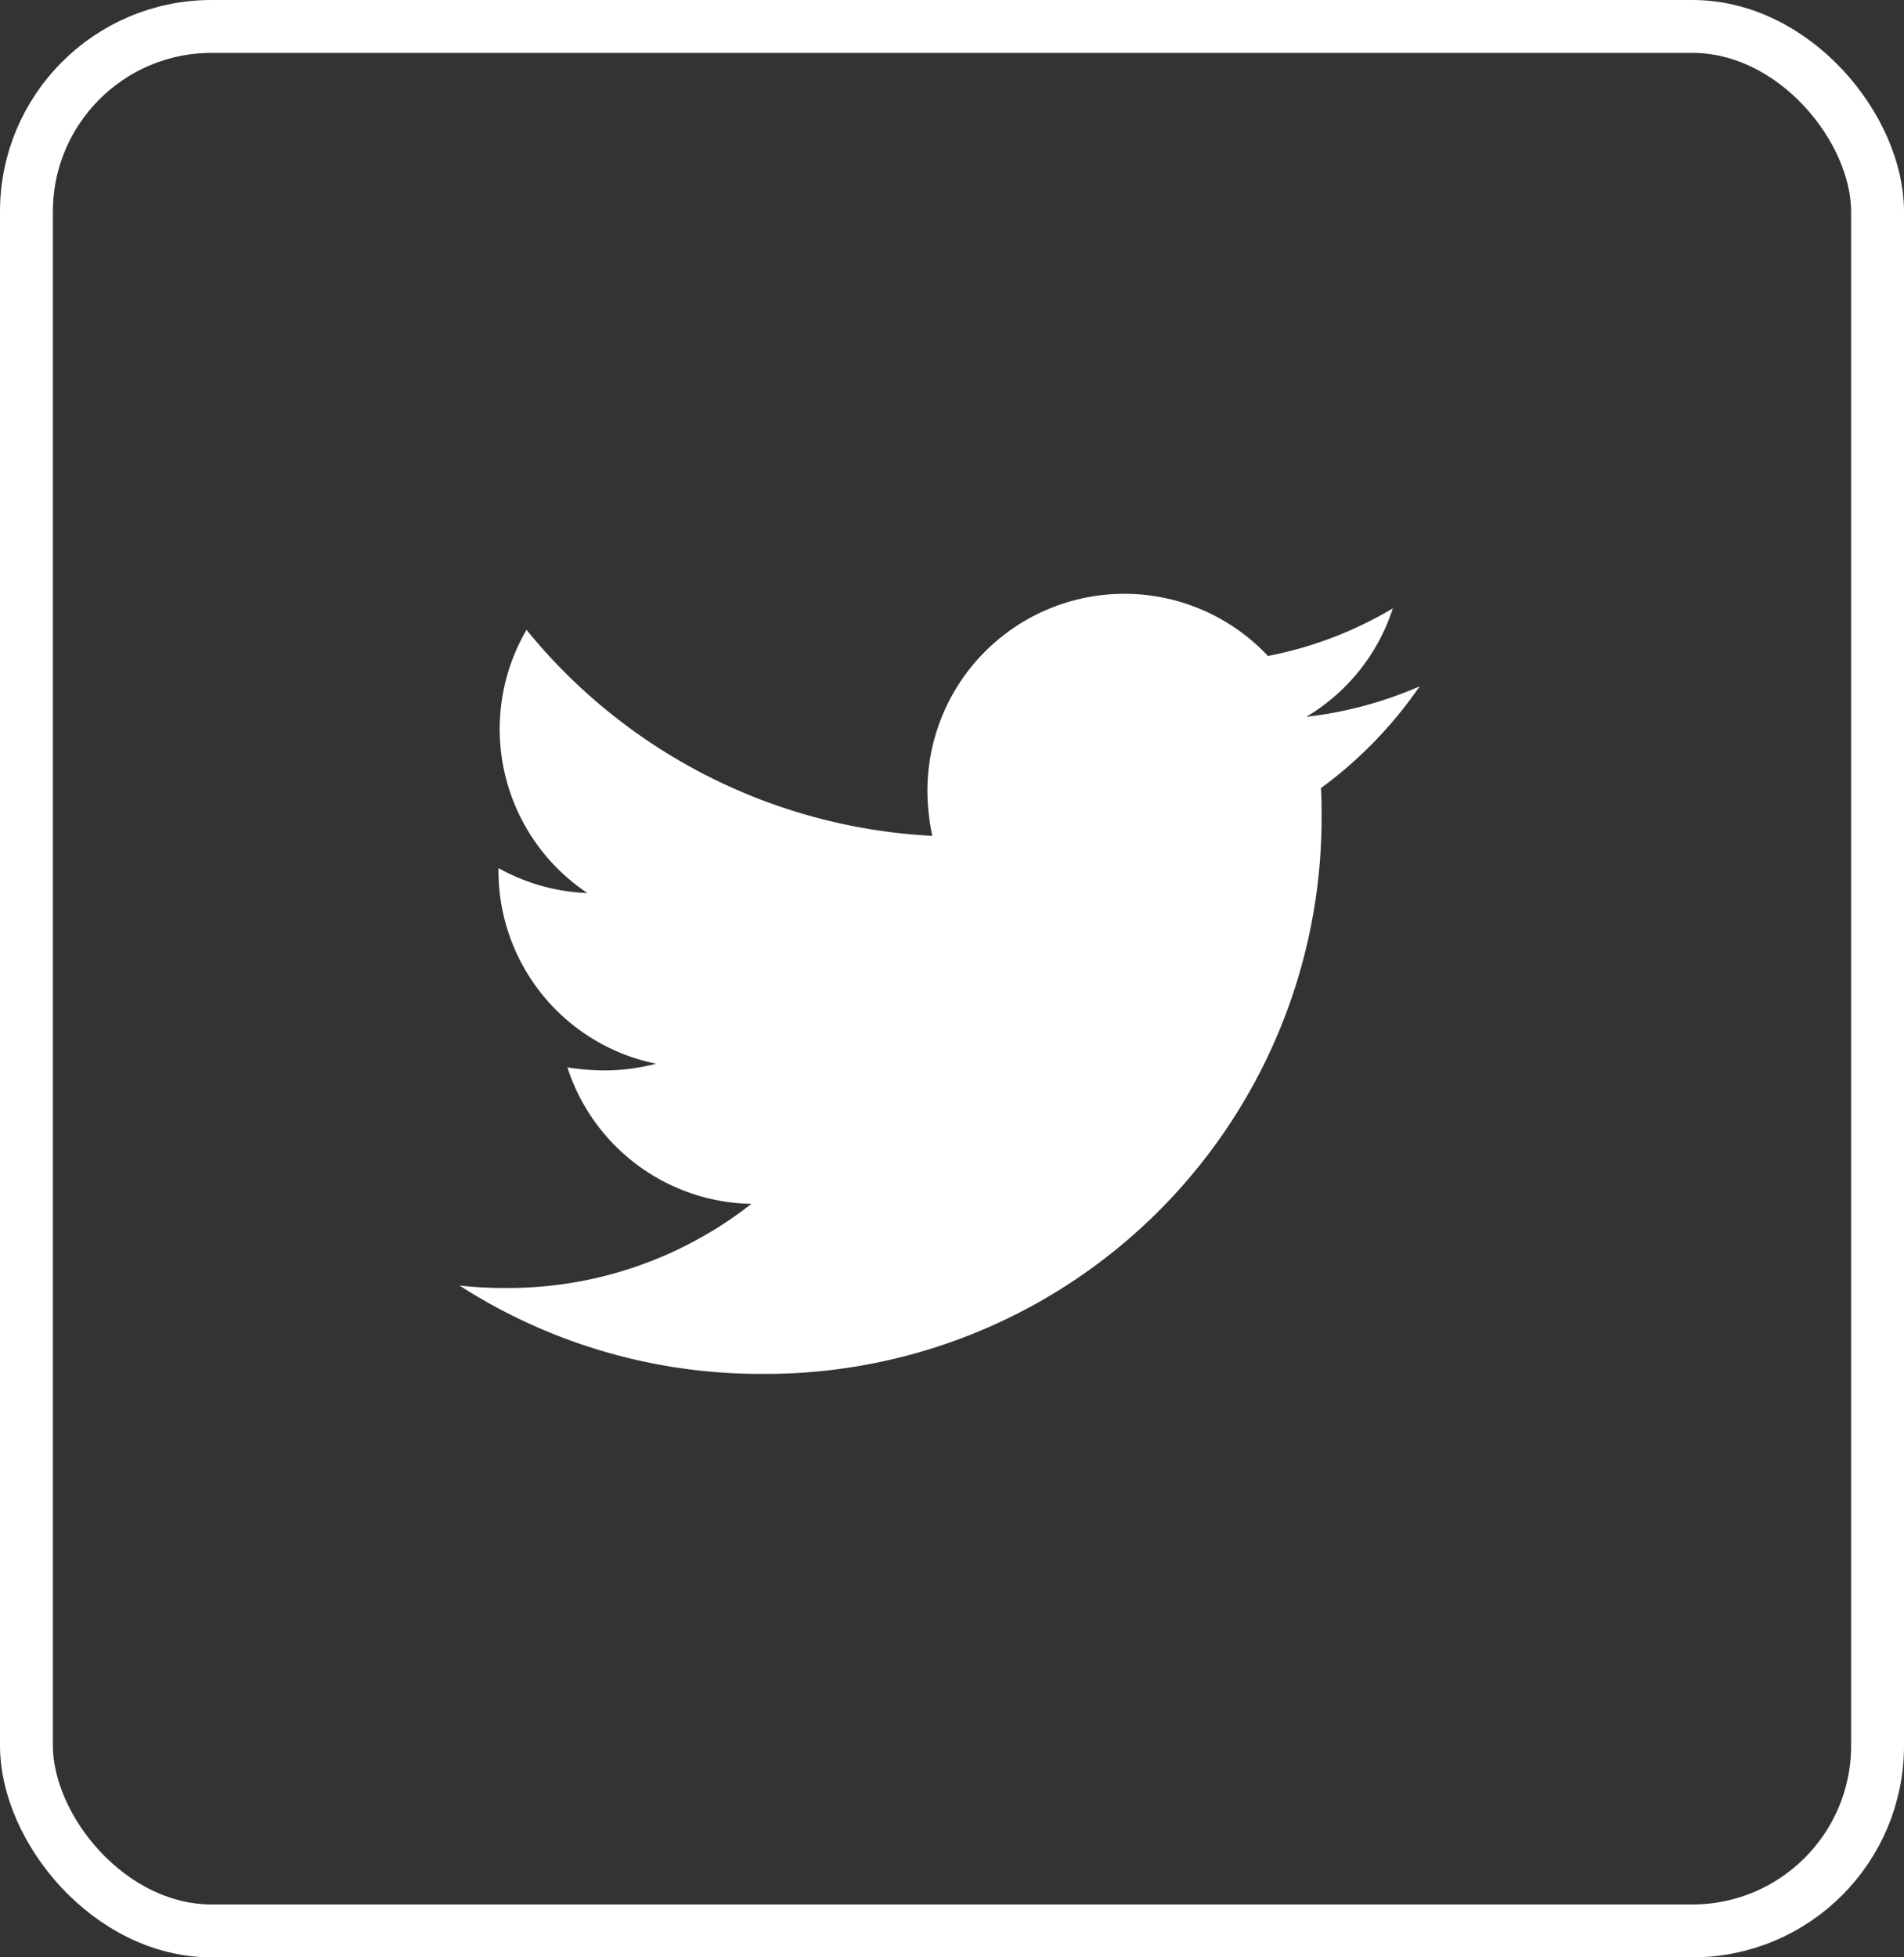
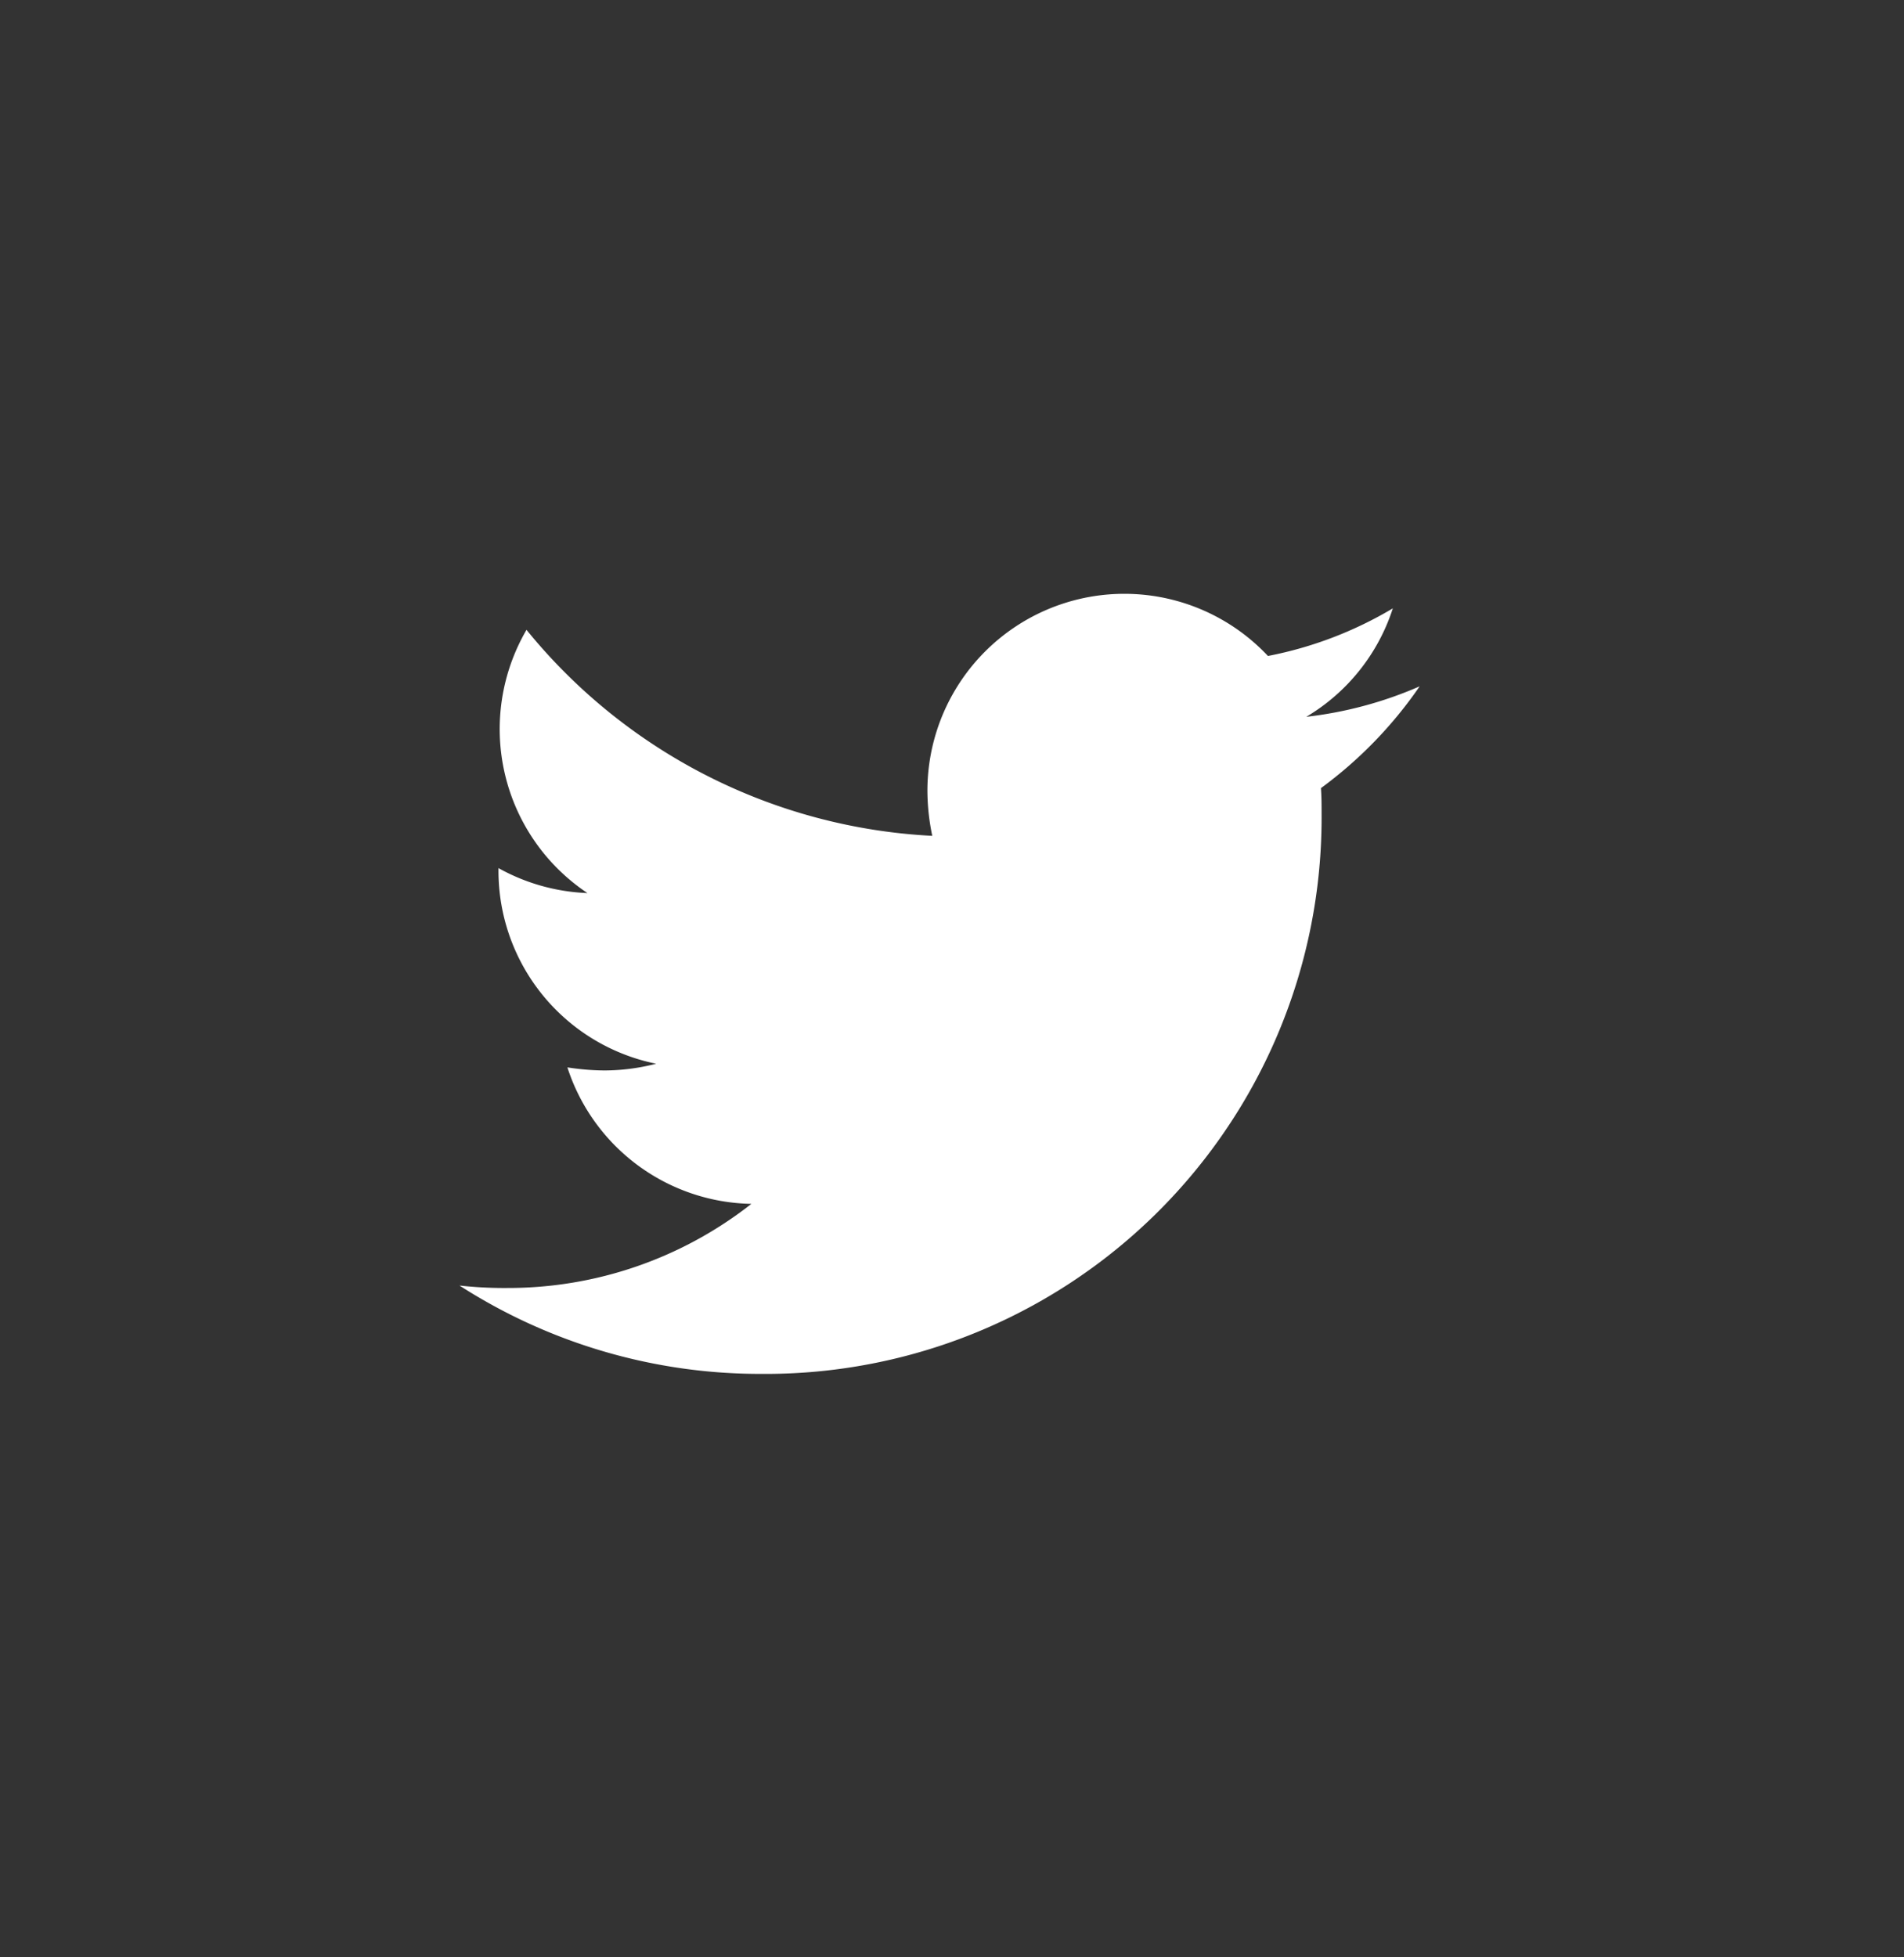
<svg xmlns="http://www.w3.org/2000/svg" width="36" height="37" viewBox="0 0 36 37">
  <rect x="0" y="0" width="36" height="37" fill="#333333" stroke="none" />
  <g id="Group_28154" data-name="Group 28154" transform="translate(-0.196 0.401)">
    <g id="Rectangle_17179" data-name="Rectangle 17179" transform="translate(0.196 -0.401)" fill="none" stroke="#fff" stroke-width="1">
-       <rect width="36" height="37" rx="4" stroke="none" />
-       <rect x="0.5" y="0.5" width="35" height="36" rx="3.5" fill="none" />
-     </g>
+       </g>
    <path id="Icon_awesome-twitter" data-name="Icon awesome-twitter" d="M16.288,7.055c.012.161.012.323.012.484A10.513,10.513,0,0,1,5.713,18.125,10.514,10.514,0,0,1,0,16.455a7.7,7.7,0,0,0,.9.046,7.451,7.451,0,0,0,4.619-1.59,3.727,3.727,0,0,1-3.479-2.58,4.692,4.692,0,0,0,.7.058,3.935,3.935,0,0,0,.979-.127A3.721,3.721,0,0,1,.737,8.61V8.564a3.747,3.747,0,0,0,1.682.472A3.726,3.726,0,0,1,1.267,4.06,10.576,10.576,0,0,0,8.939,7.954,4.2,4.2,0,0,1,8.847,7.1a3.724,3.724,0,0,1,6.439-2.546,7.325,7.325,0,0,0,2.361-.9,3.711,3.711,0,0,1-1.636,2.05,7.459,7.459,0,0,0,2.143-.576,8,8,0,0,1-1.866,1.924Z" transform="translate(8.884 7.445)" fill="#fff" />
  </g>
</svg>